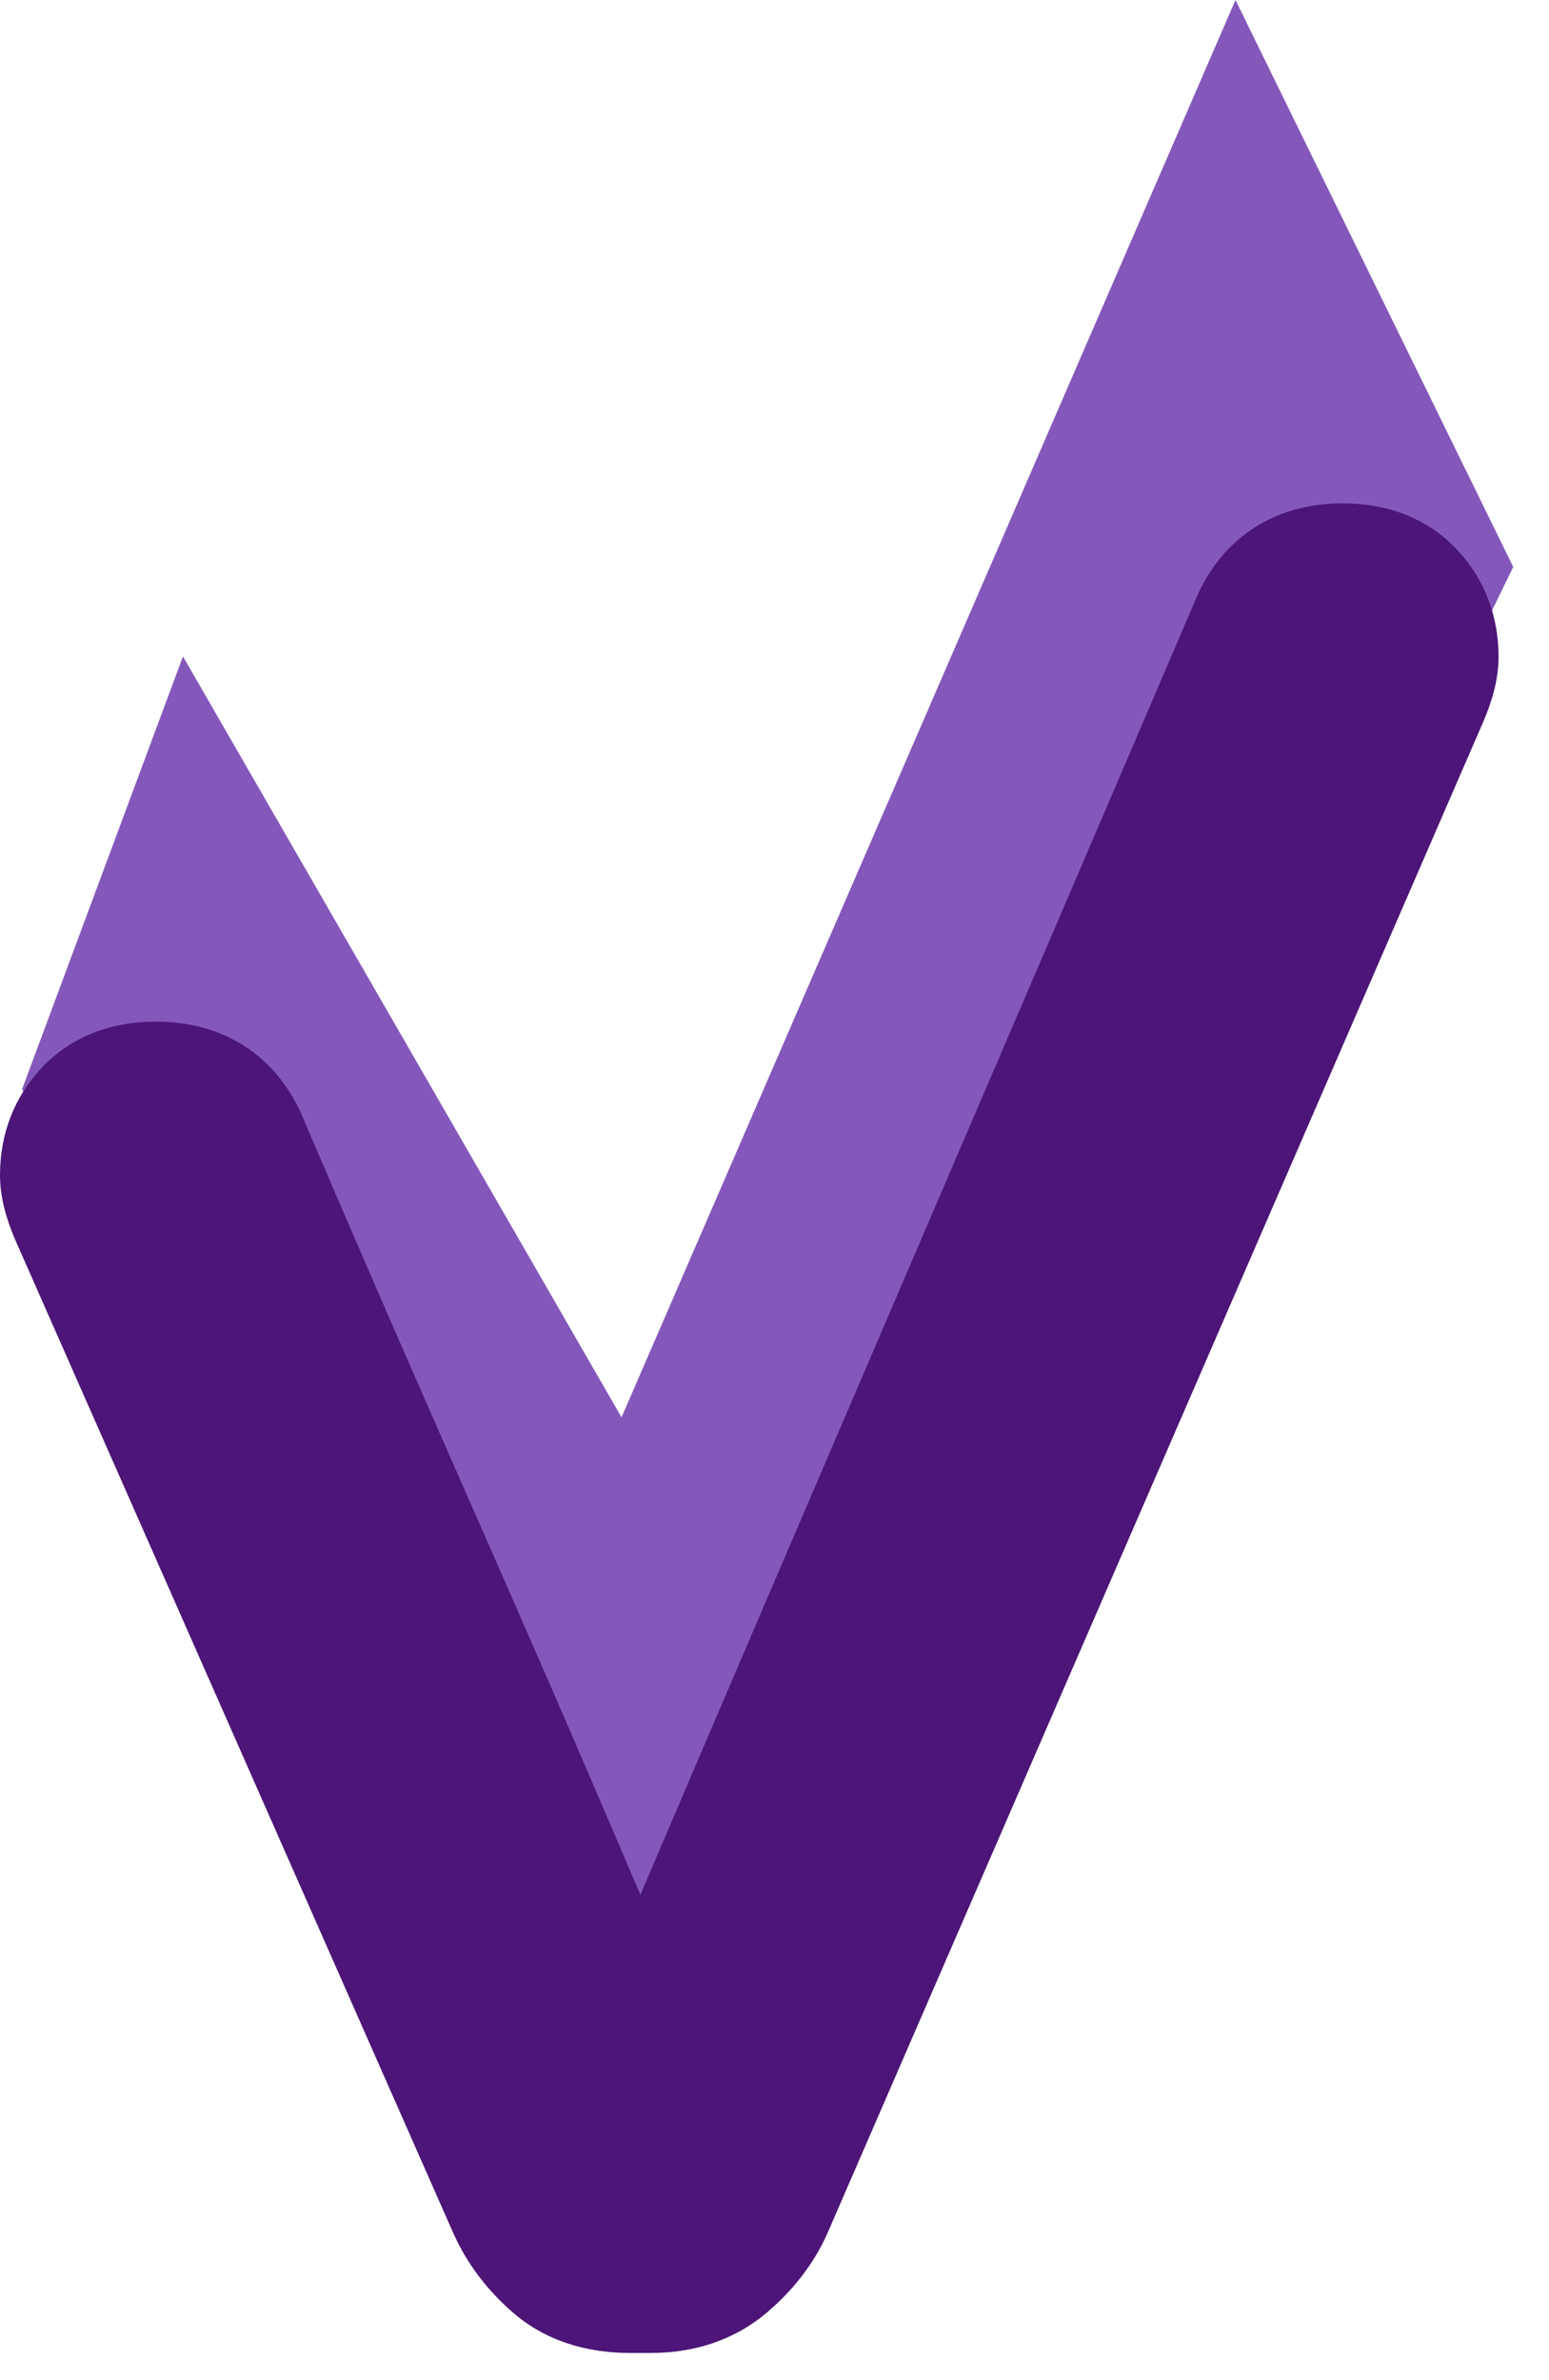
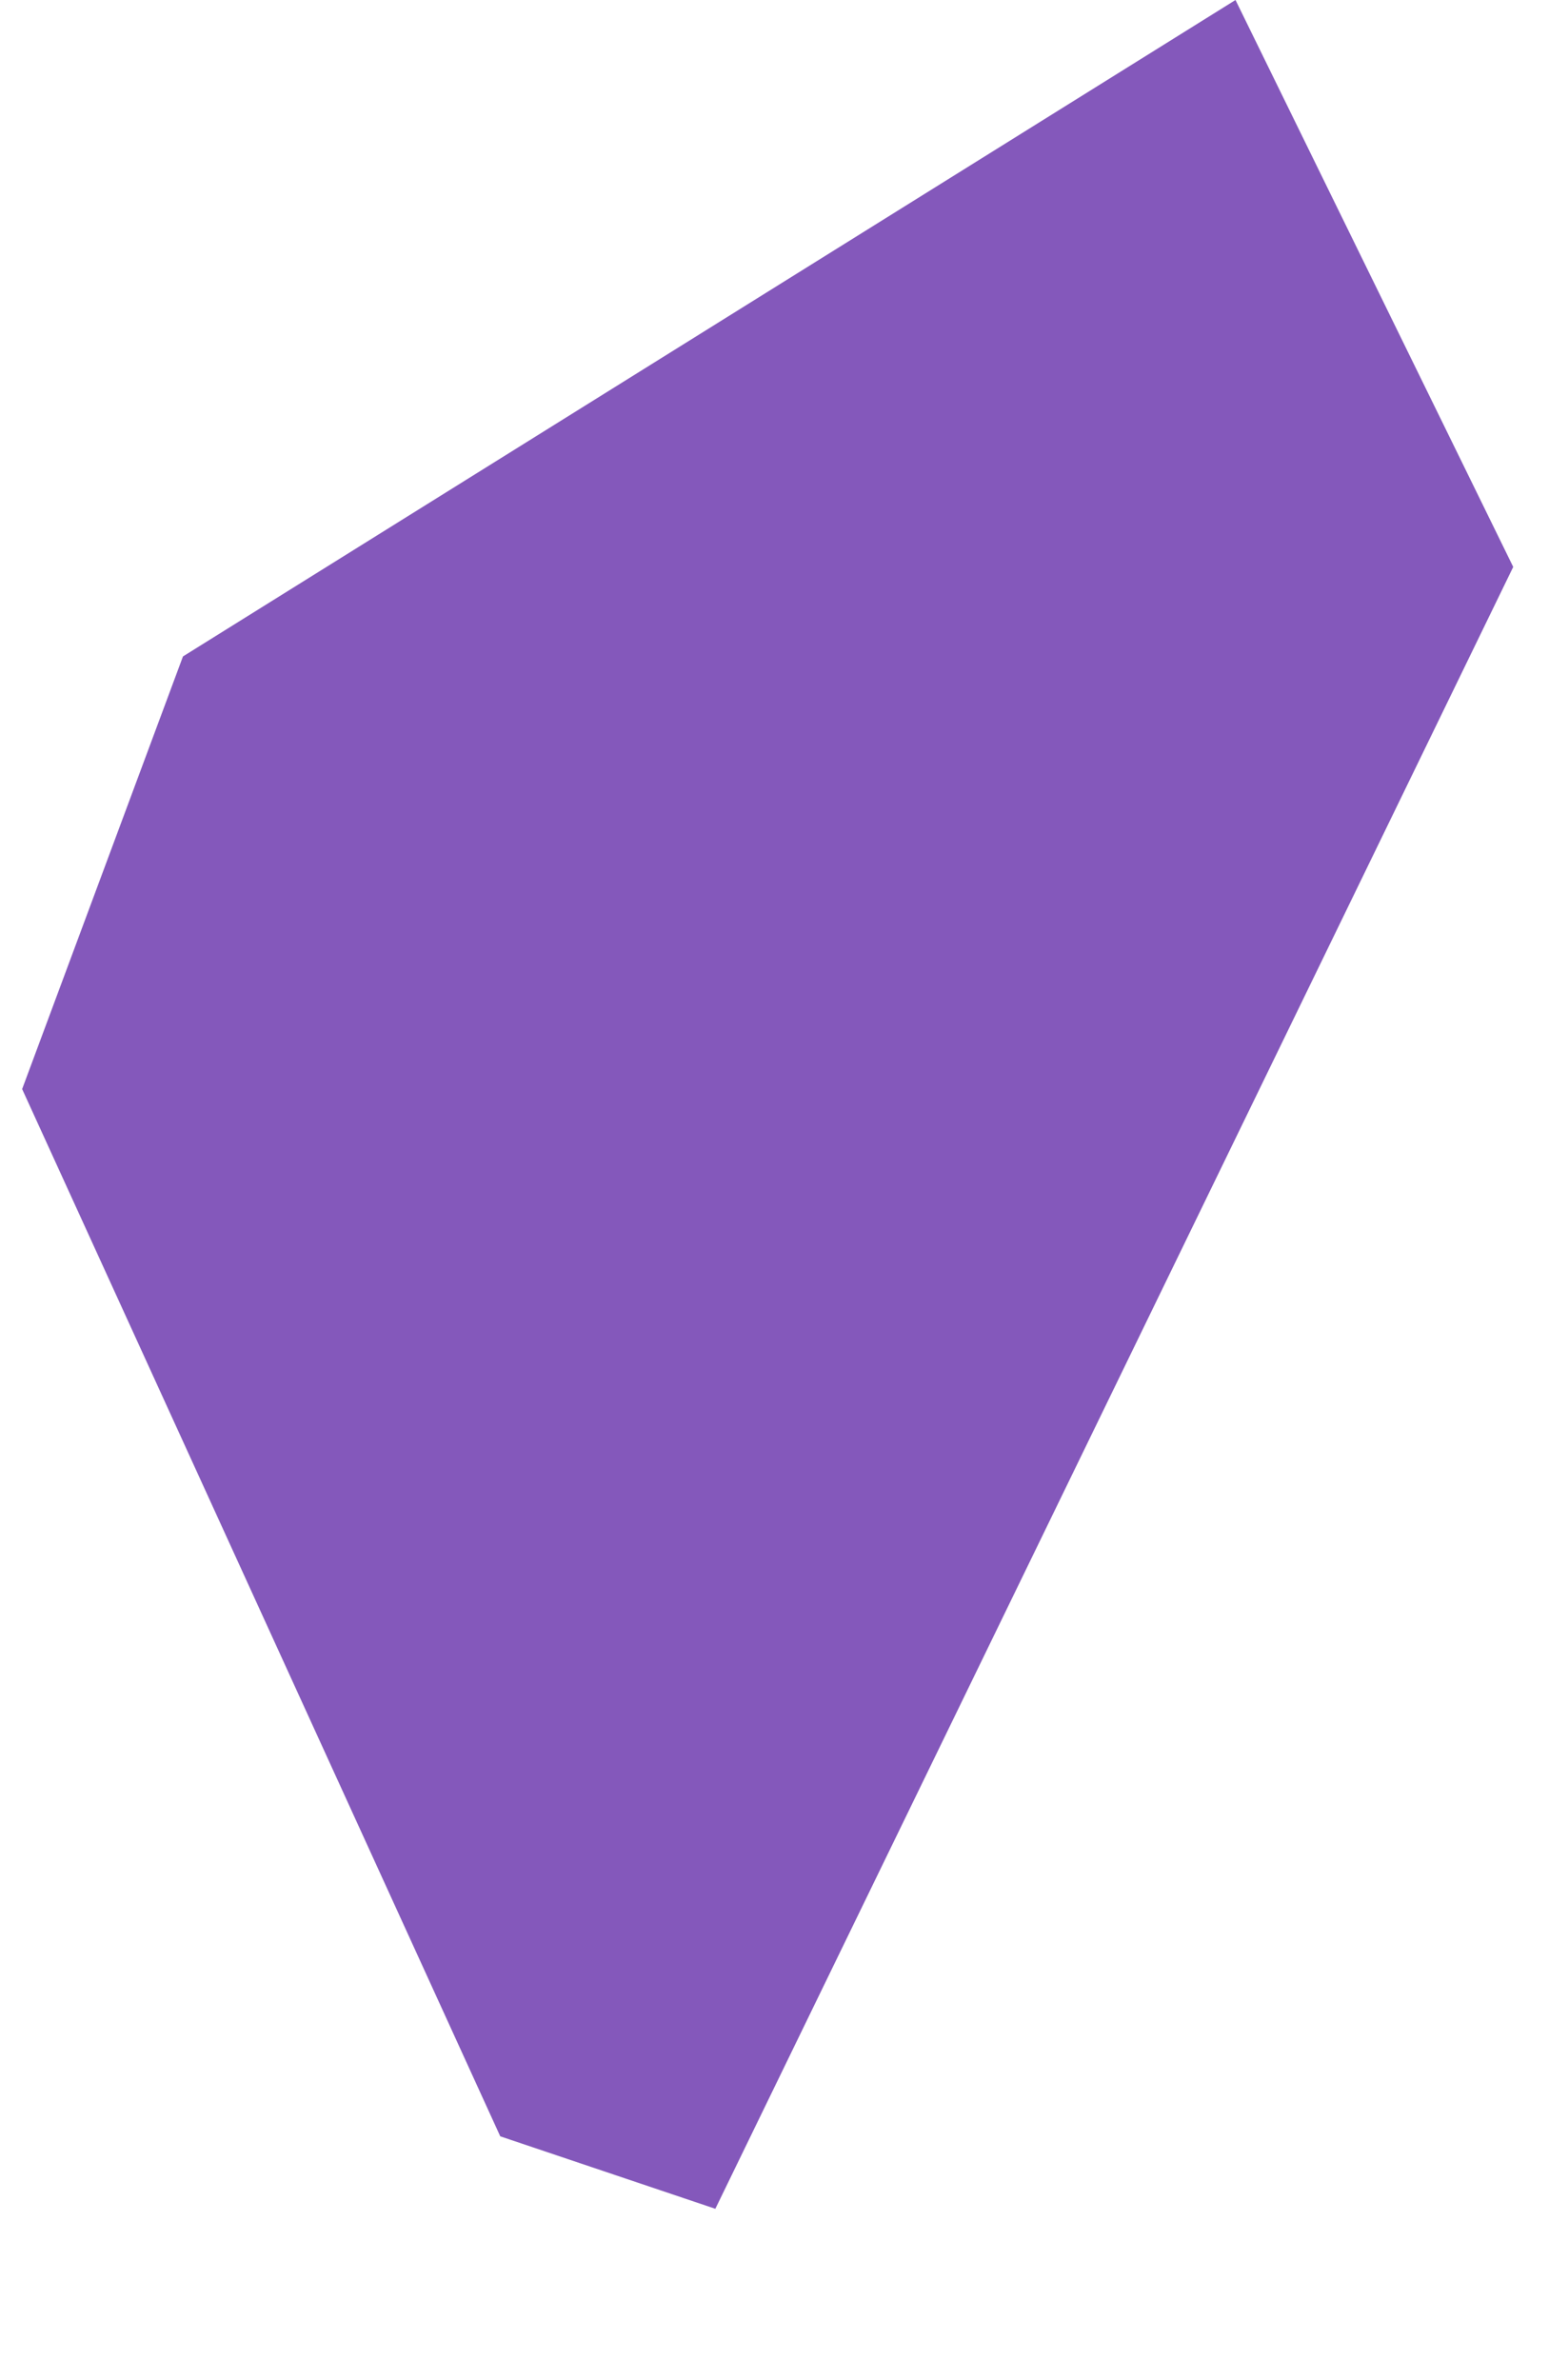
<svg xmlns="http://www.w3.org/2000/svg" width="41" height="63" viewBox="0 0 41 63" fill="none">
-   <path d="M32.702 0L16.451 37.512L4.843 17.374L0.586 28.825L13.241 56.543L18.934 58.461L40.053 15.005L32.702 0Z" fill="#8458BB" />
-   <path fill-rule="evenodd" clip-rule="evenodd" d="M16.95 50.152C20.654 41.453 27.956 24.505 31.67 15.81C32.382 14.189 33.779 13.323 35.542 13.323C36.691 13.323 37.756 13.694 38.554 14.537C39.297 15.323 39.665 16.307 39.665 17.387C39.665 17.983 39.49 18.572 39.255 19.115L21.898 59.116C21.528 59.941 20.971 60.641 20.281 61.221C19.41 61.954 18.349 62.277 17.221 62.277H16.68C15.536 62.277 14.445 61.964 13.57 61.202C12.903 60.621 12.366 59.925 12.003 59.116L0.41 32.832C0.175 32.289 0 31.7 0 31.104C0 30.025 0.368 29.04 1.111 28.254C1.909 27.411 2.974 27.04 4.123 27.04C5.886 27.04 7.283 27.905 7.995 29.528C11.708 38.222 13.245 41.448 16.951 50.151L16.95 50.152Z" fill="#4C1577" />
+   <path d="M32.702 0L4.843 17.374L0.586 28.825L13.241 56.543L18.934 58.461L40.053 15.005L32.702 0Z" fill="#8458BB" />
</svg>